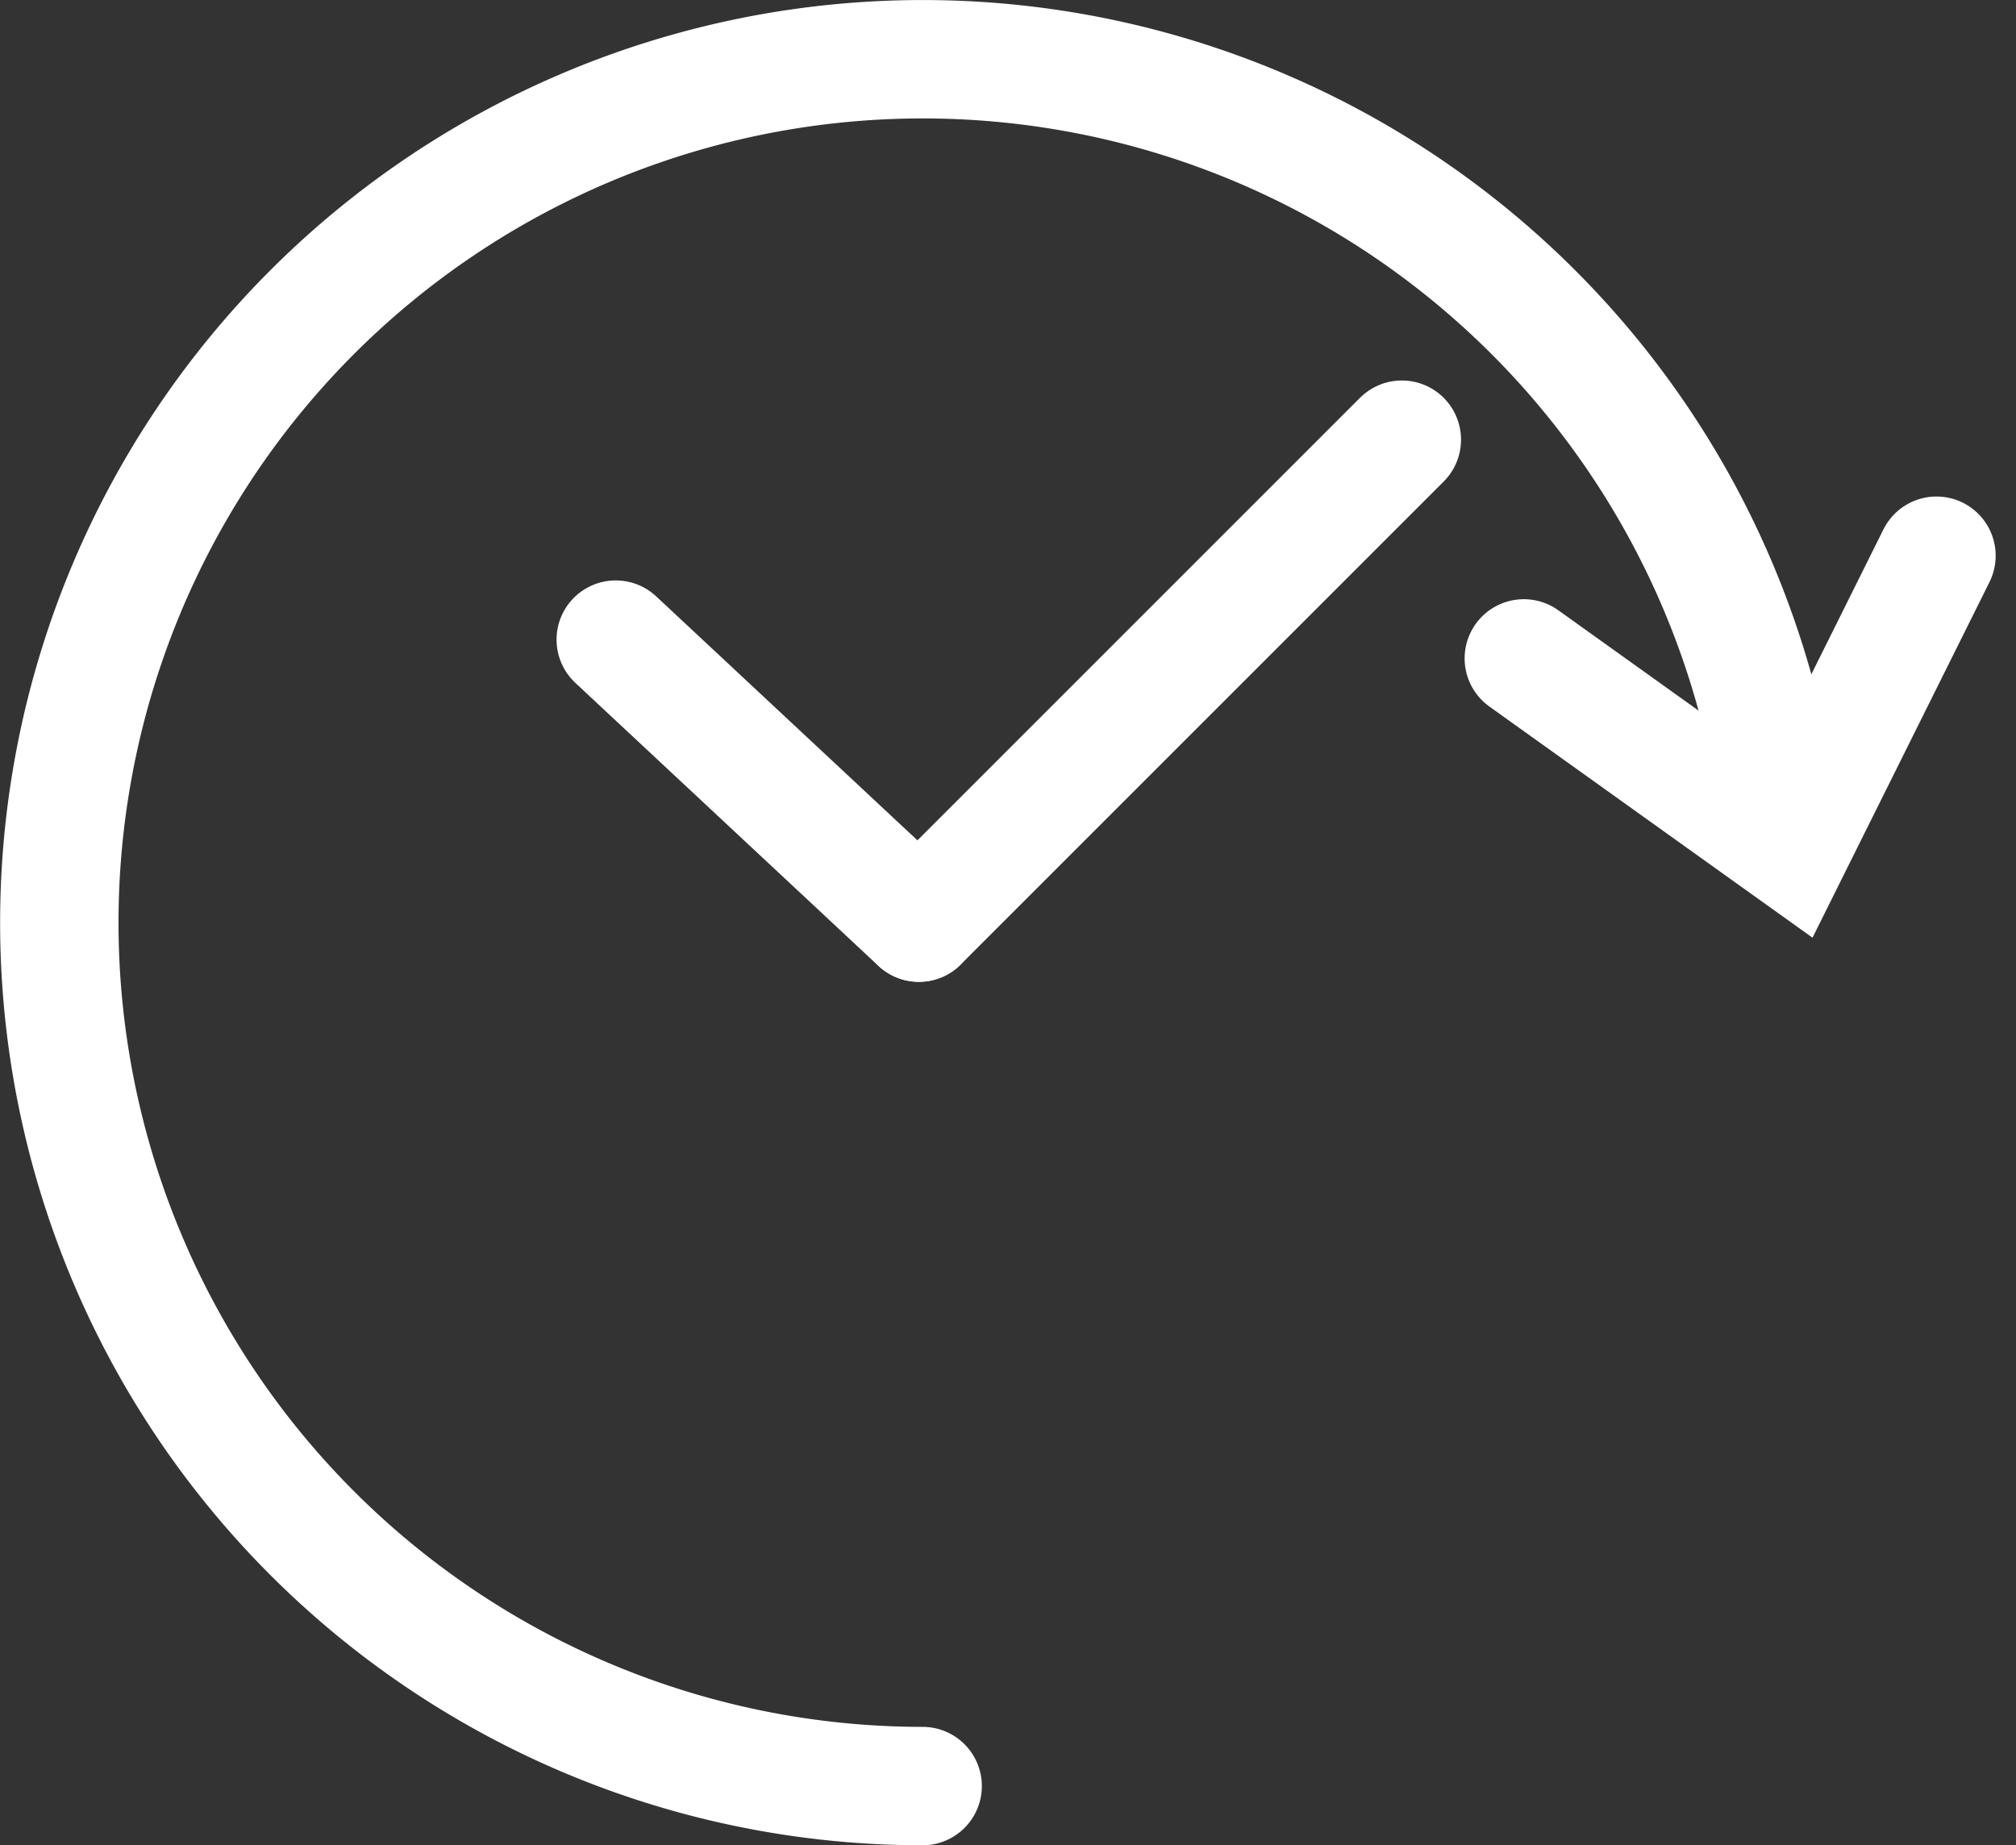
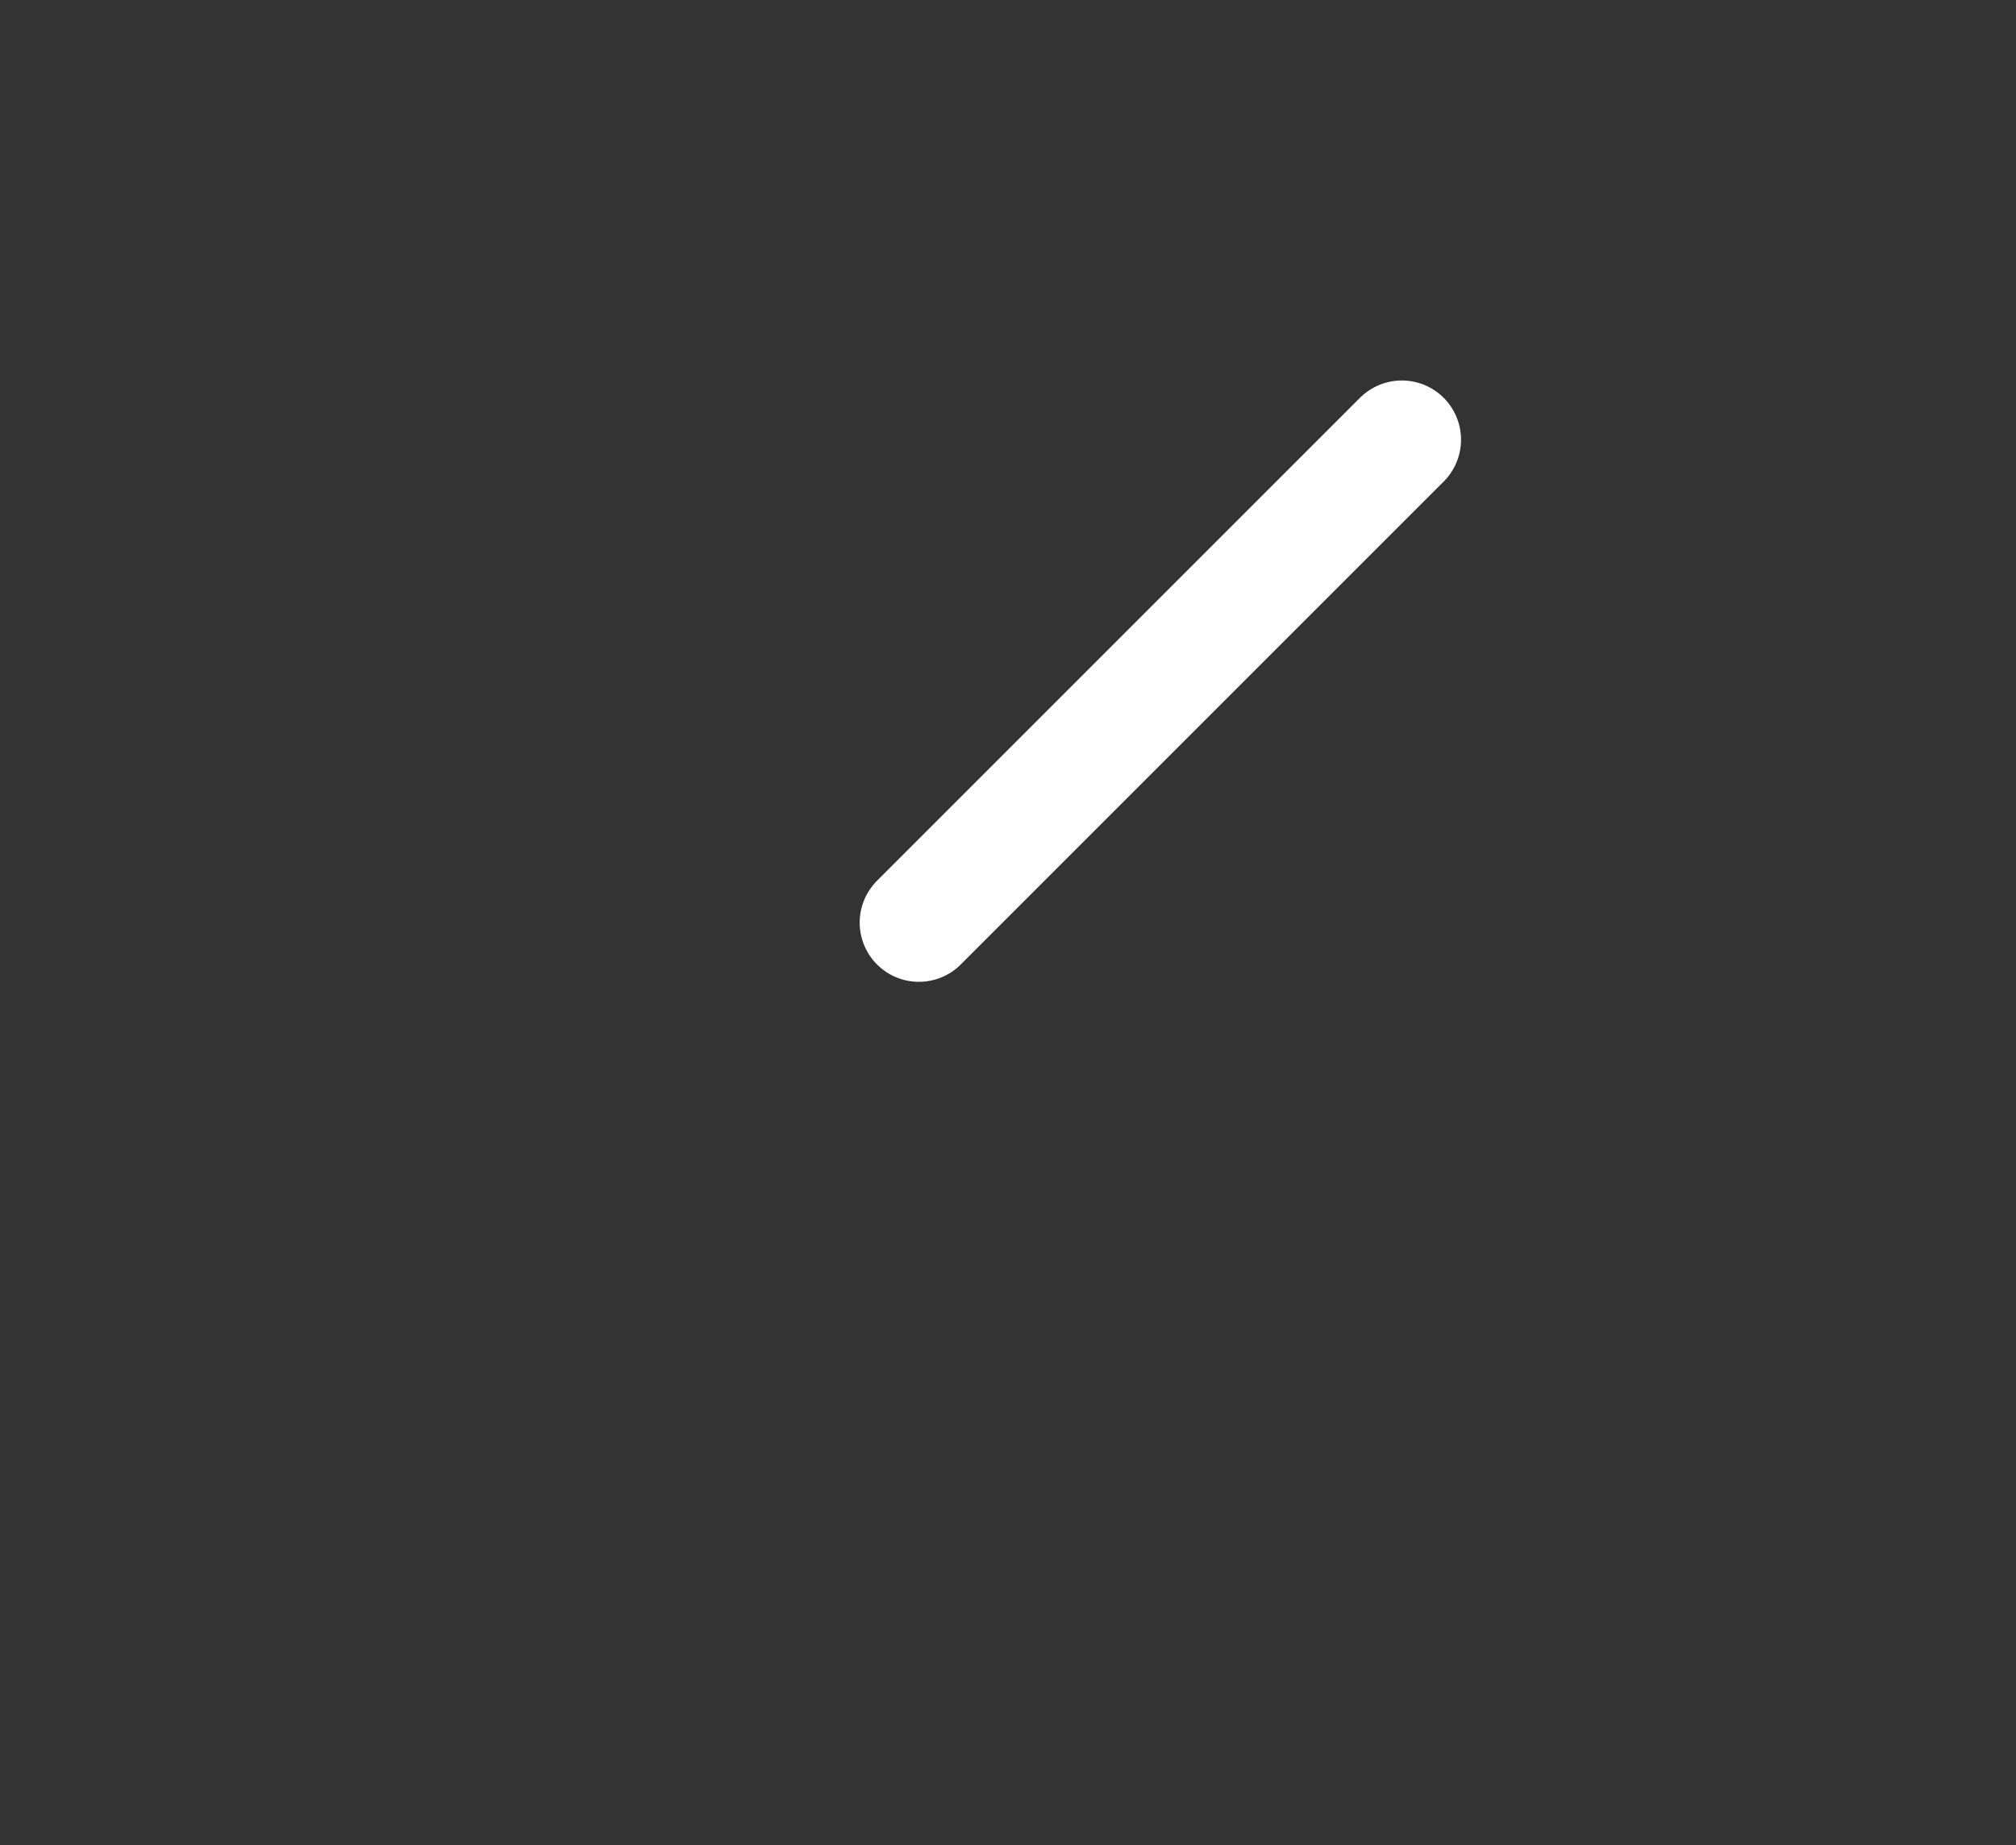
<svg xmlns="http://www.w3.org/2000/svg" width="51.082" height="46.757" viewBox="0 0 51.082 46.757">
  <rect x="0" y="0" width="51.082" height="46.757" fill="#333333" stroke="none" />
  <g id="Calque_1-2" transform="translate(1.5 1.5)">
-     <line id="Line_37" data-name="Line 37" x1="7.681" y1="7.172" transform="translate(14.102 14.707)" fill="none" stroke="#fff" stroke-linecap="round" stroke-miterlimit="10" stroke-width="3" />
    <line id="Line_38" data-name="Line 38" x1="12.237" y2="12.237" transform="translate(21.783 9.641)" fill="none" stroke="#fff" stroke-linecap="round" stroke-miterlimit="10" stroke-width="3" />
-     <path id="Path_7" data-name="Path 7" d="M36.878,58.757A21.878,21.878,0,1,1,58.566,33.978" transform="translate(-15 -15)" fill="none" stroke="#fff" stroke-linecap="round" stroke-miterlimit="10" stroke-width="3" />
-     <path id="Path_8" data-name="Path 8" d="M535.5,194.052l6.756,4.833,3.7-7.435" transform="translate(-498.389 -178.869)" fill="none" stroke="#fff" stroke-linecap="round" stroke-miterlimit="10" stroke-width="3" />
  </g>
</svg>